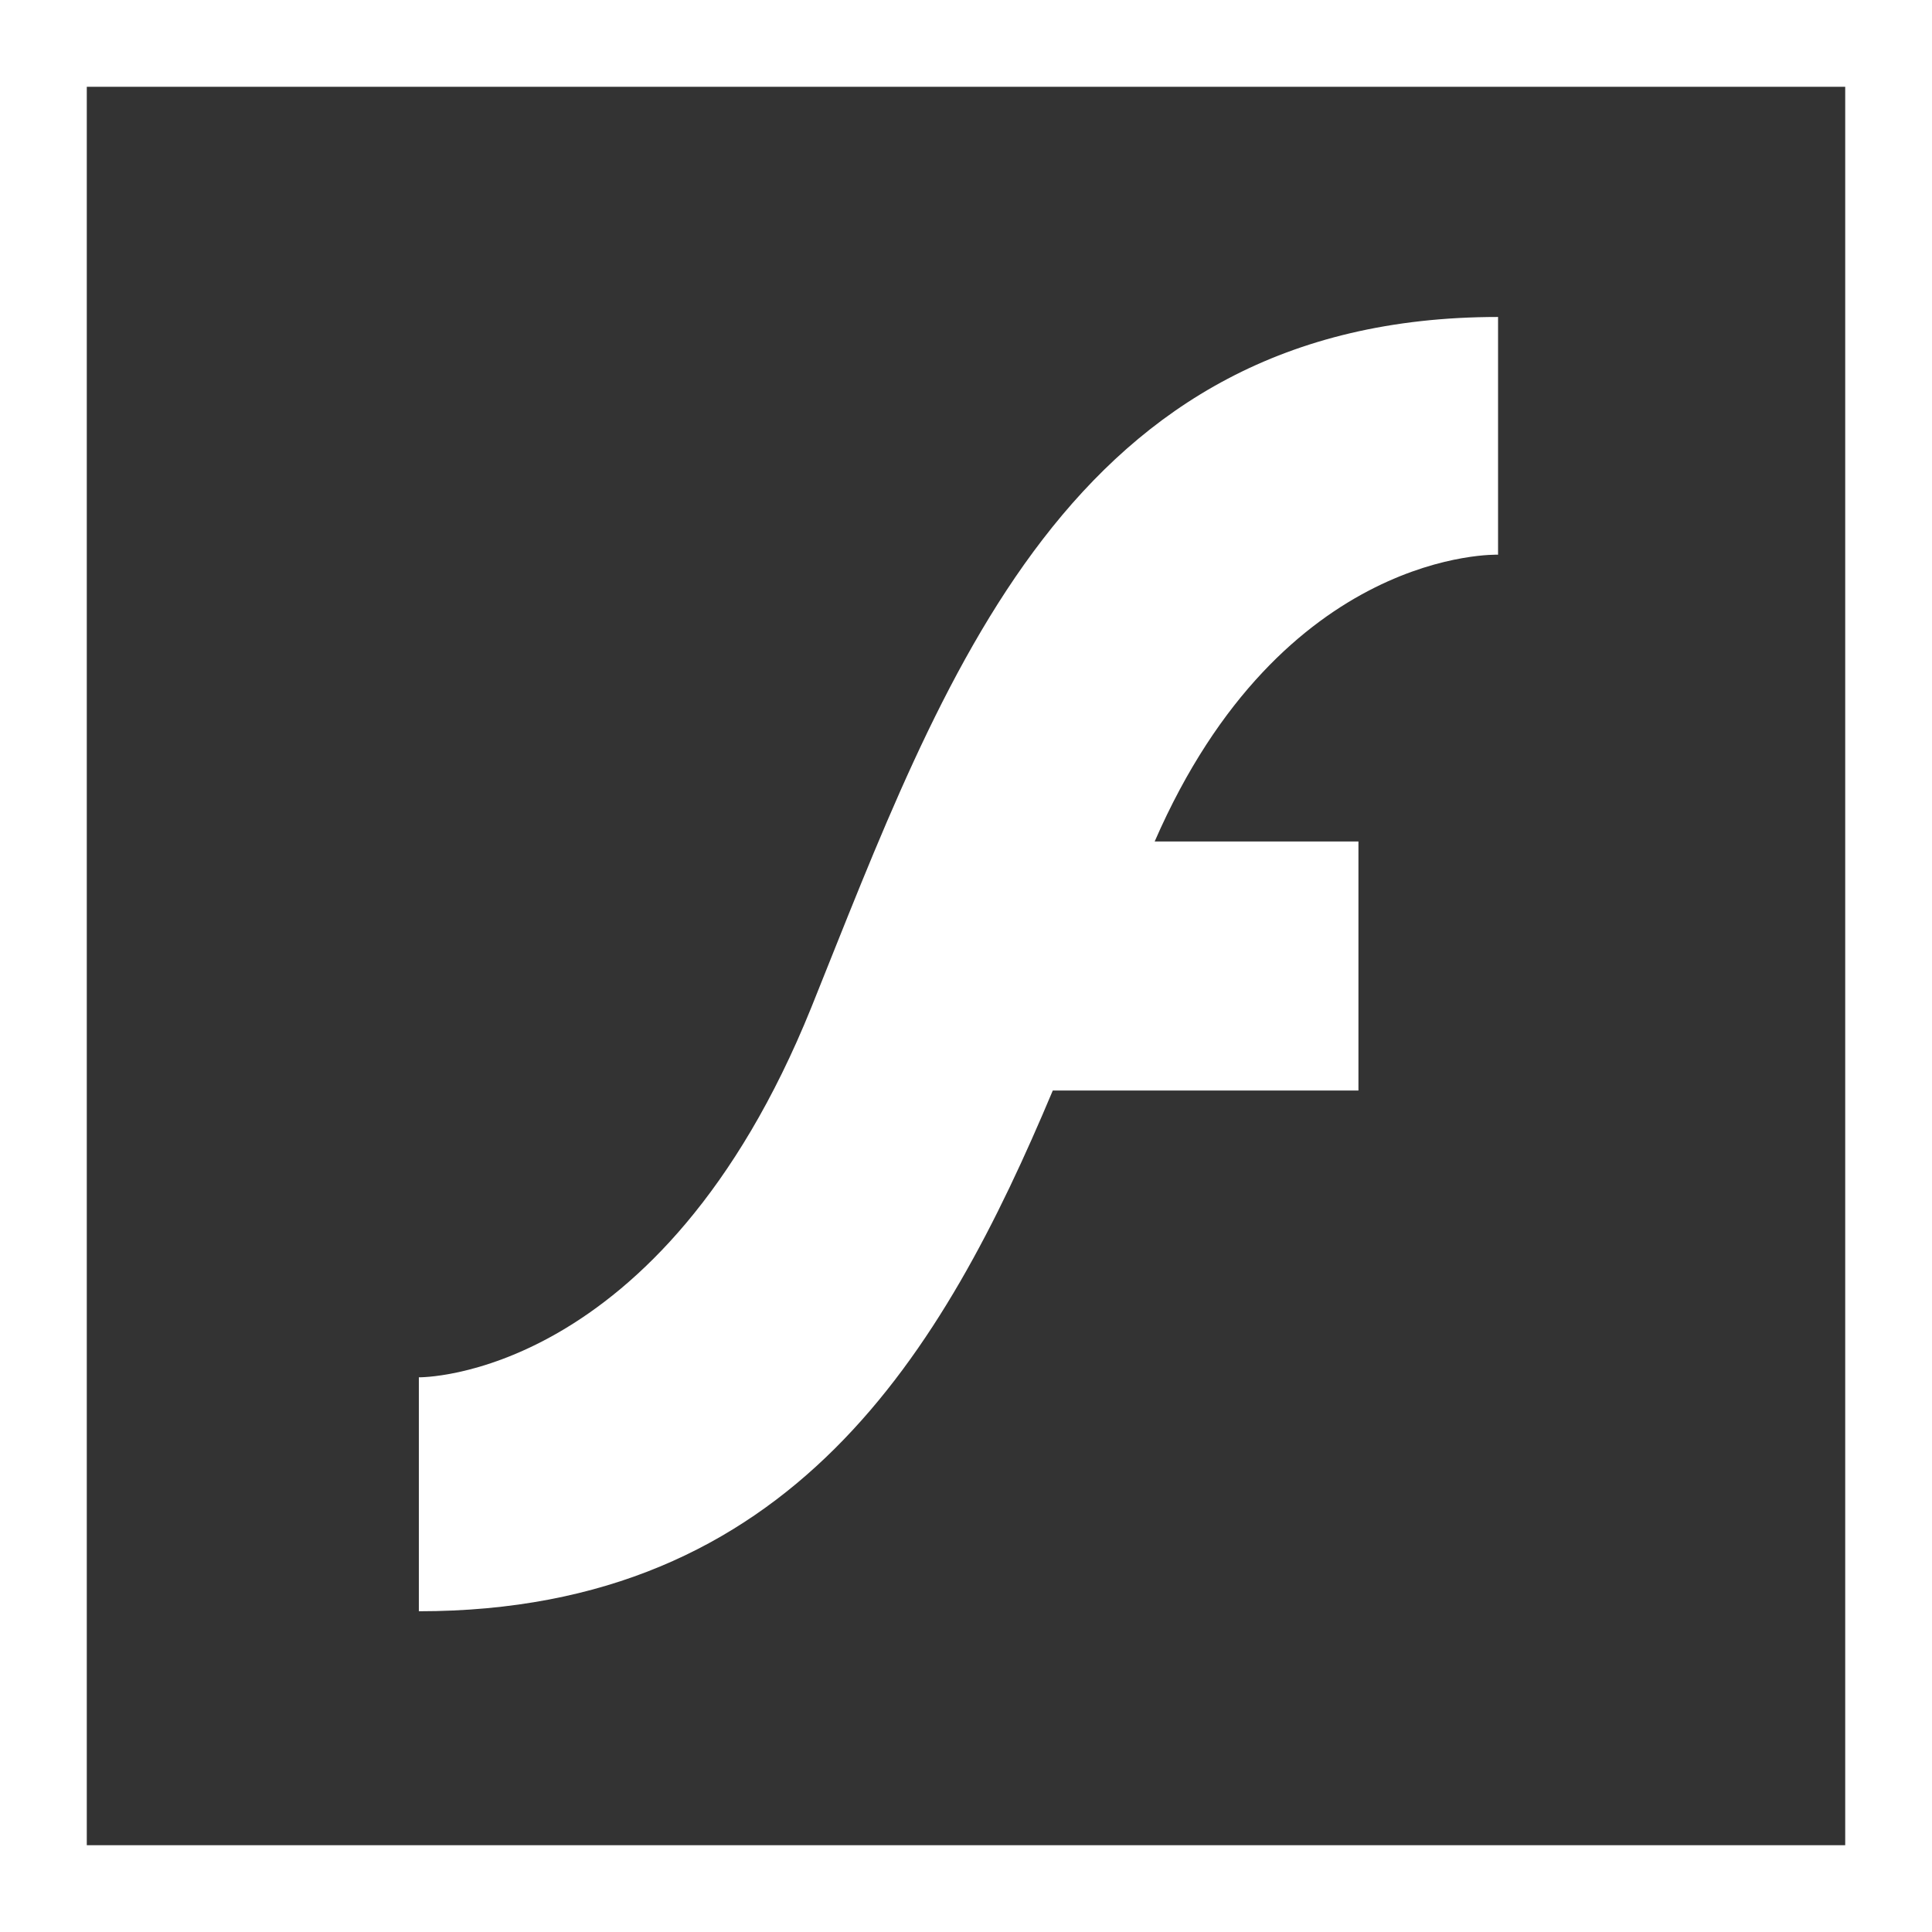
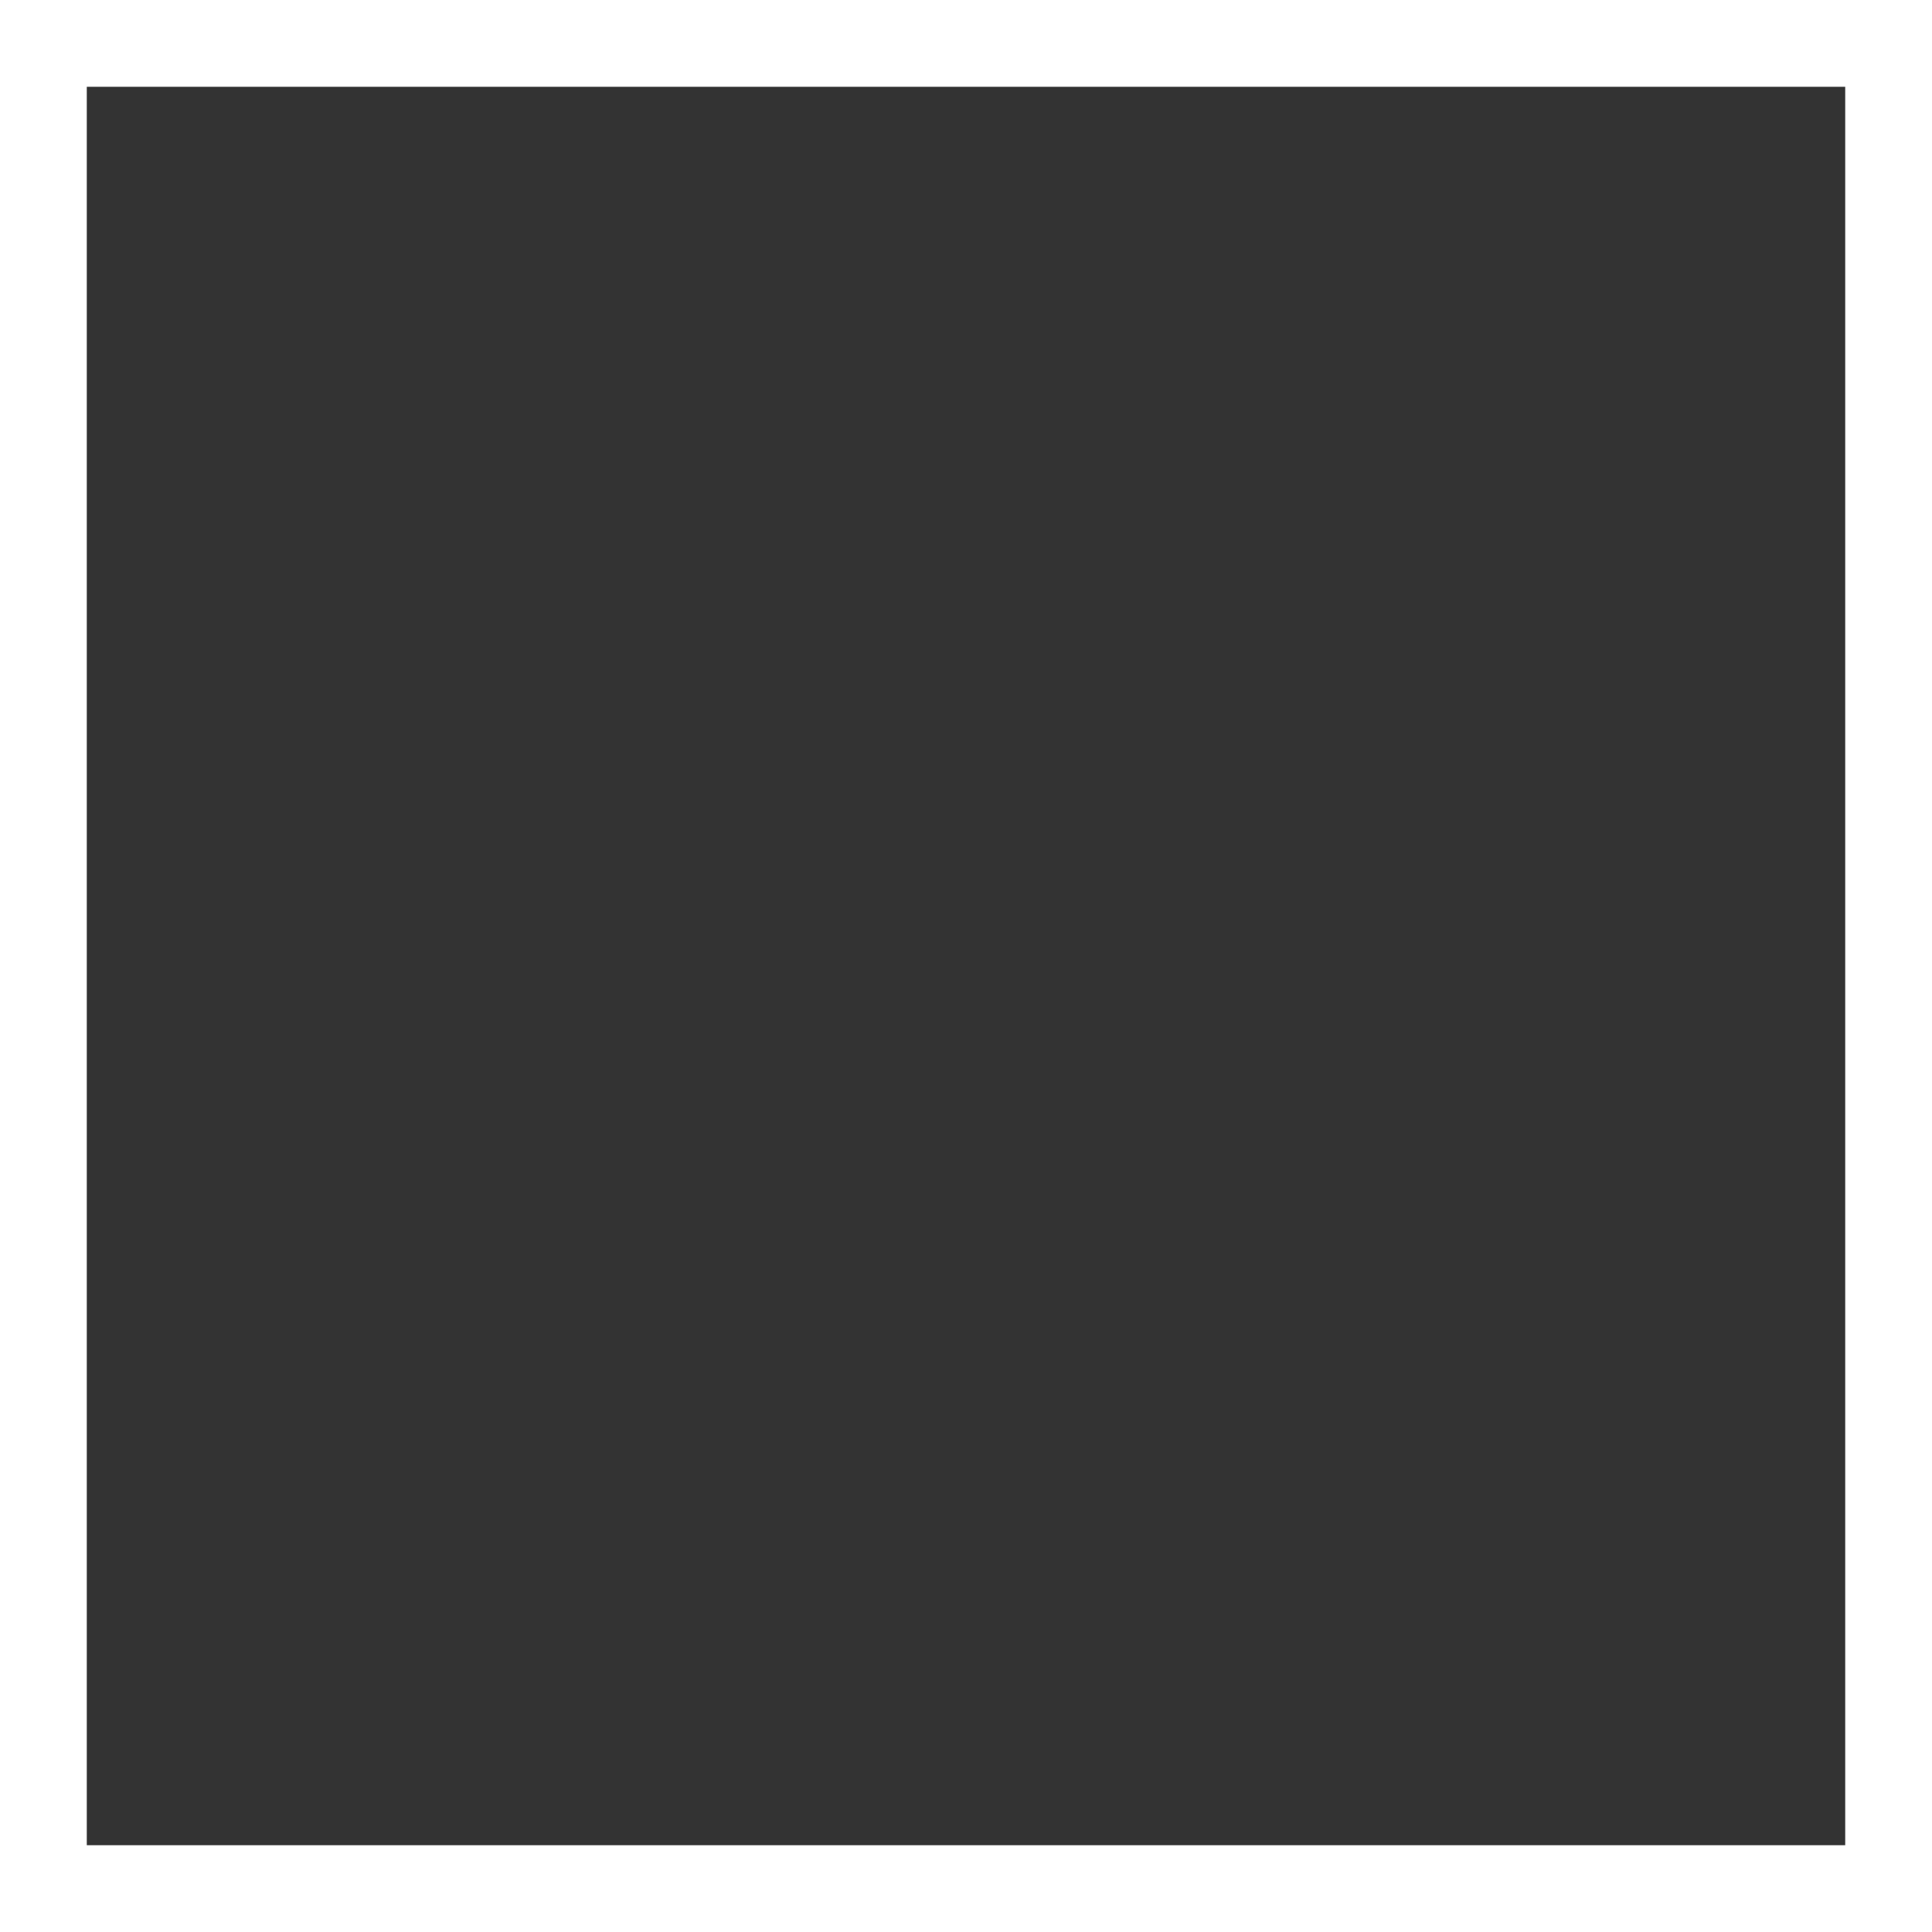
<svg xmlns="http://www.w3.org/2000/svg" height="512" width="512" fill="#fff">
  <rect width="100%" height="100%" fill="#333333" stroke="none" />
  <path d="M0 0v512h512V0H0zm489 489H23V23h466v466z" />
-   <path d="M215 267c-40 99-104 98-104 98v62c99 0 139-69 168-138h81v-66h-54c34-78 91-76 91-76V84c-114 0-147 96-182 183z" />
</svg>